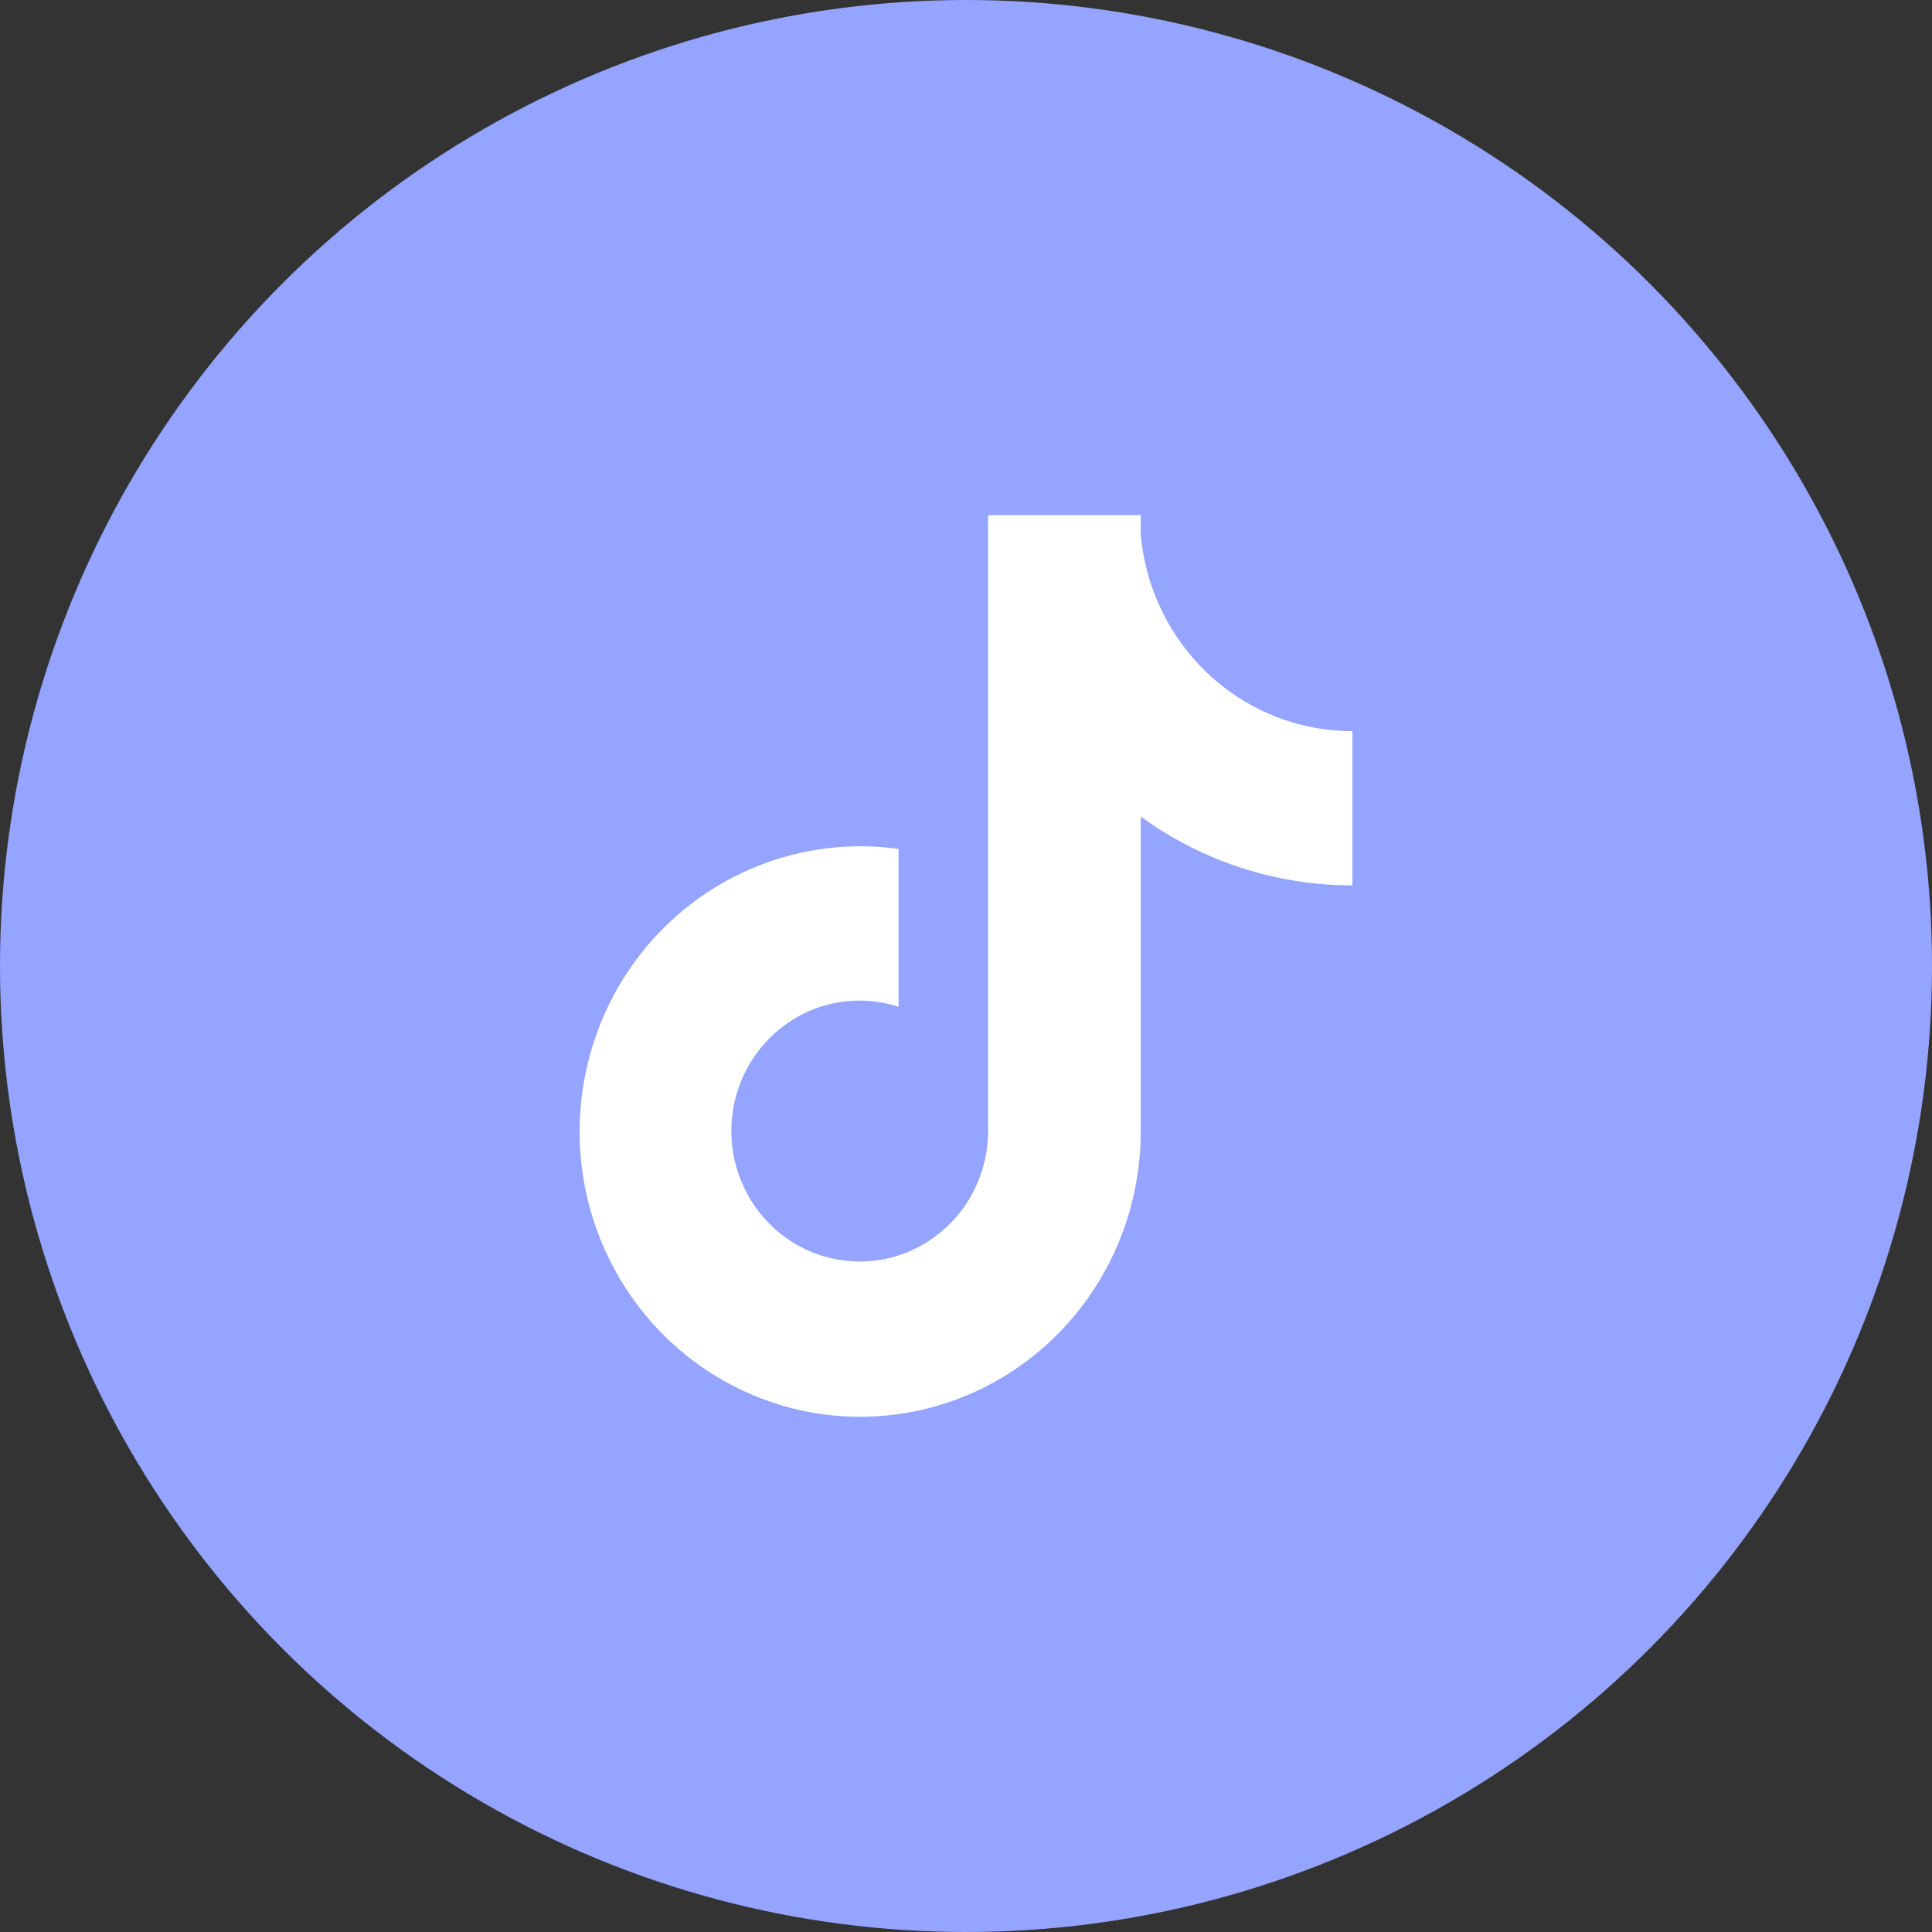
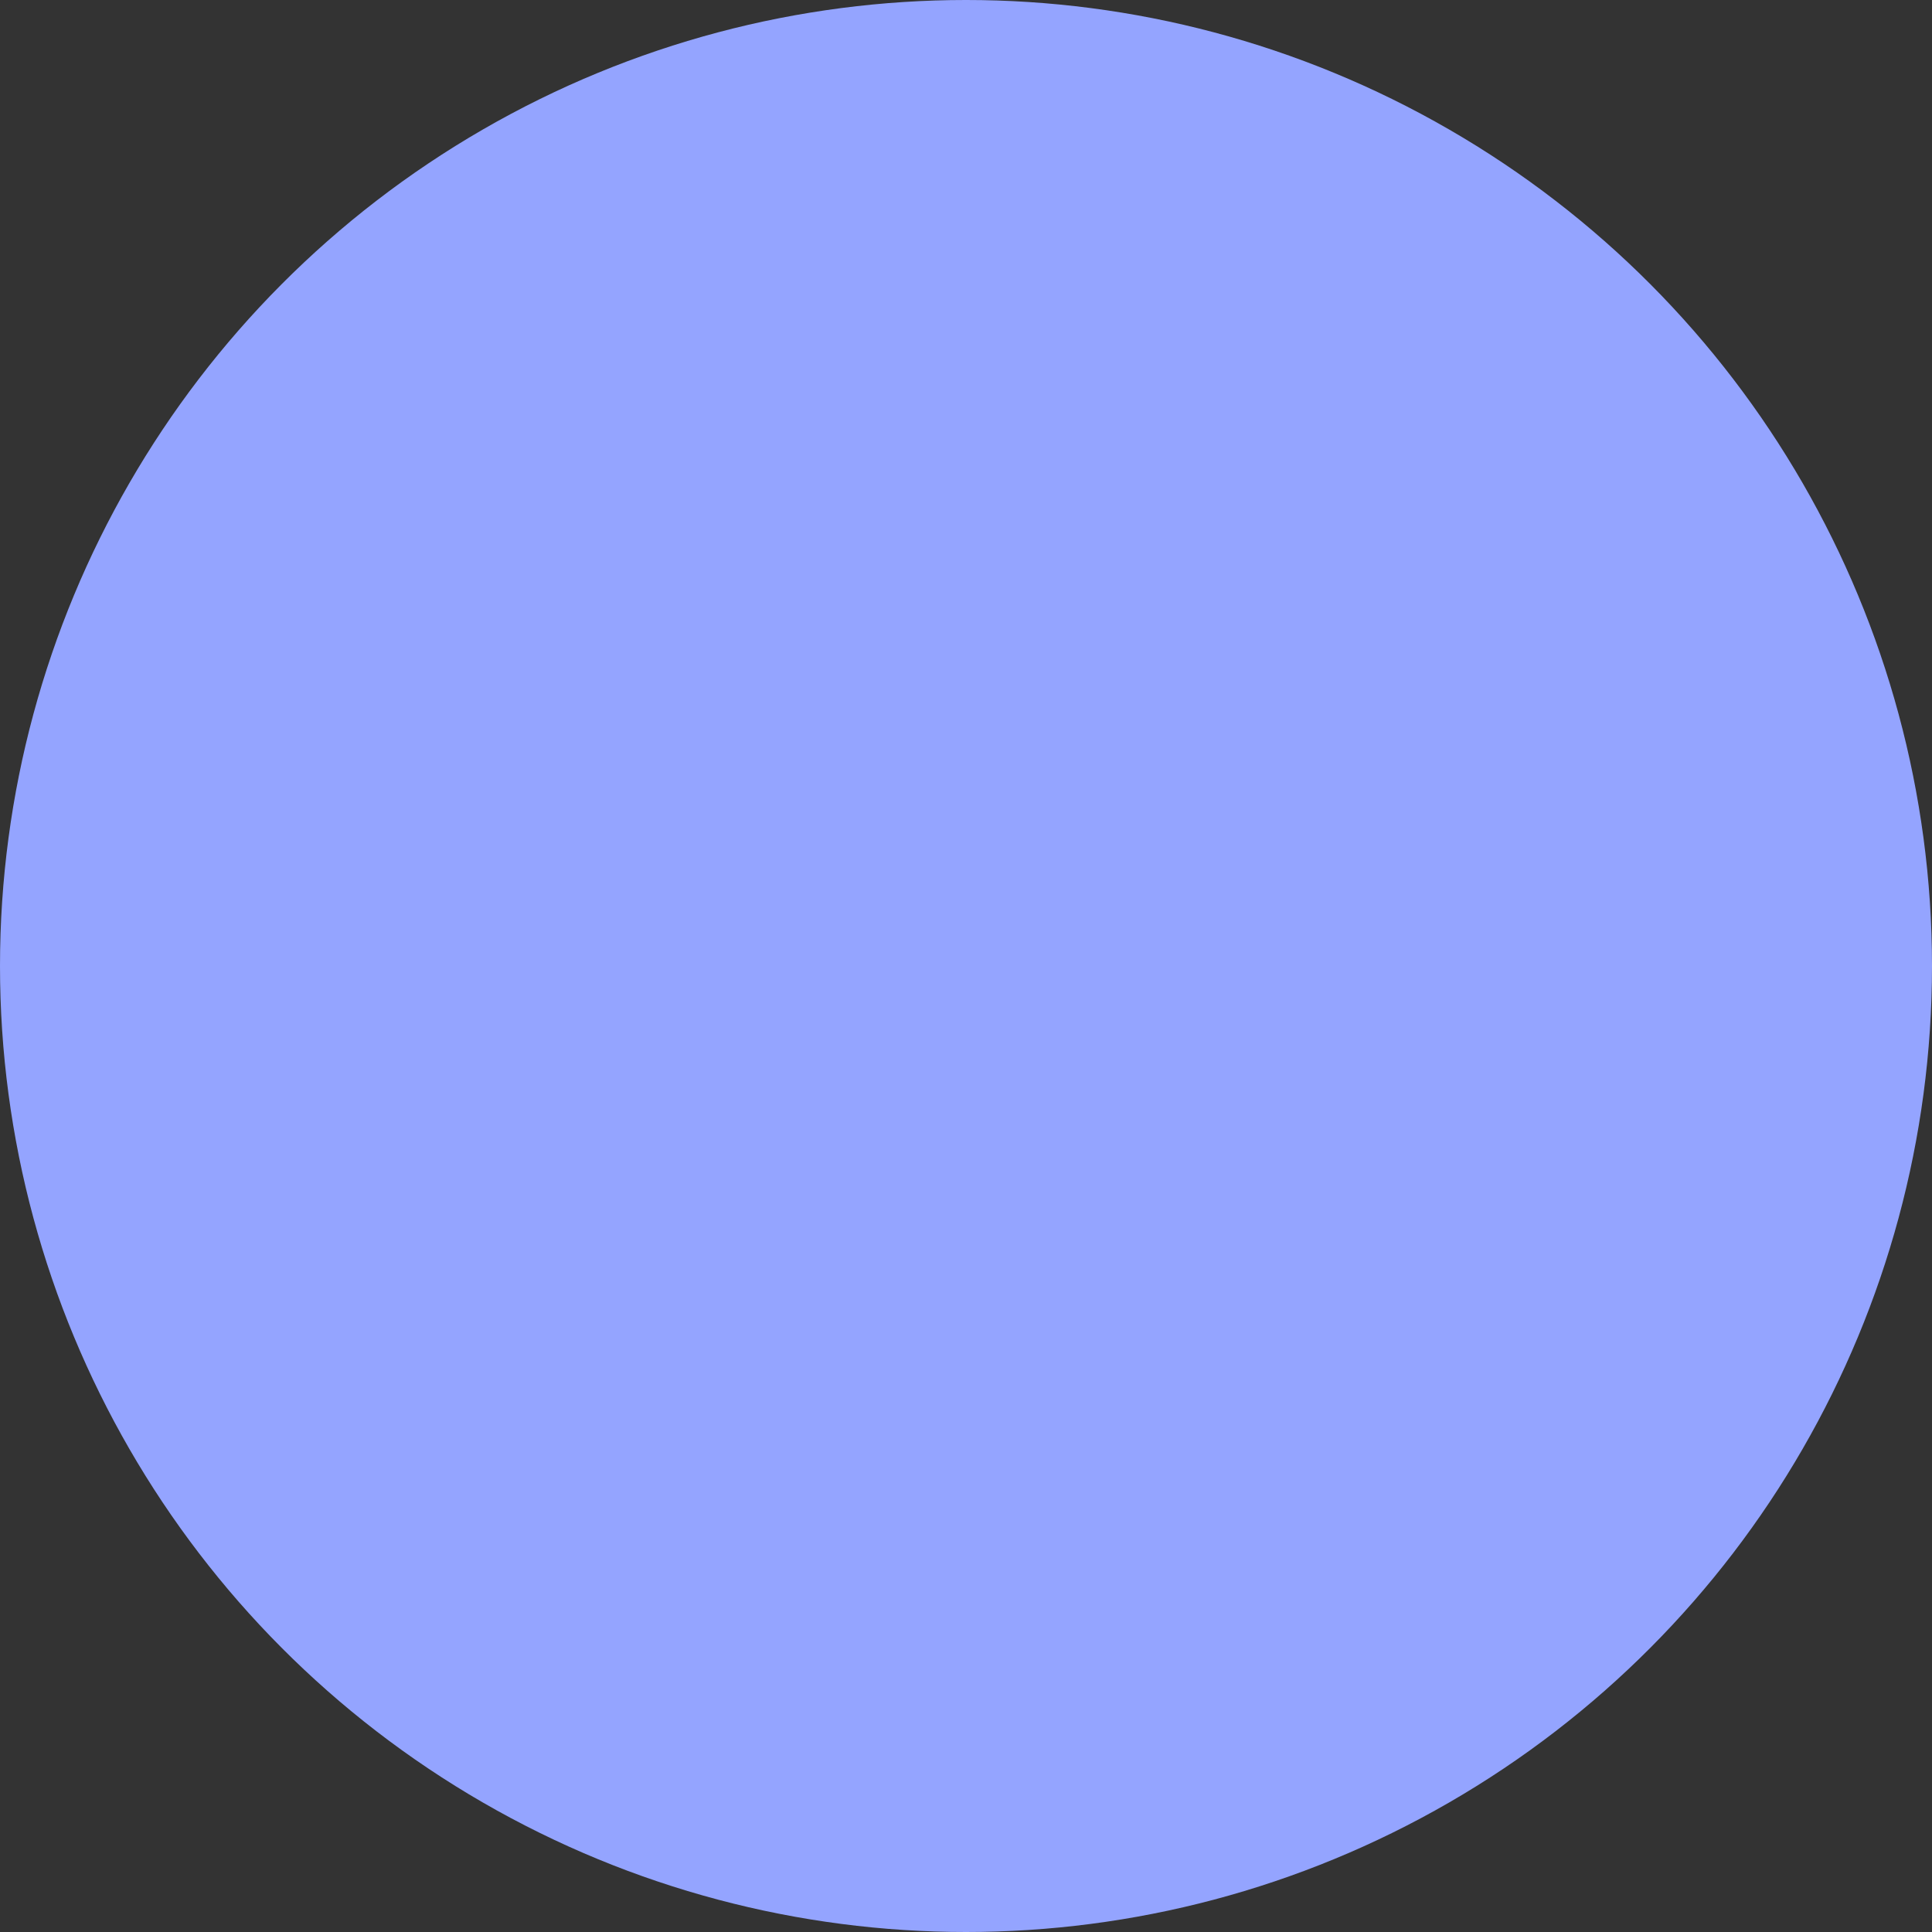
<svg xmlns="http://www.w3.org/2000/svg" width="20" height="20" viewBox="0 0 20 20" fill="none">
  <rect x="0" y="0" width="20" height="20" fill="#333333" stroke="none" />
  <circle cx="10" cy="10" r="10" fill="#94A4FF" />
-   <path d="M13.54 7.52C13.081 7.42 12.666 7.174 12.355 6.818C12.044 6.462 11.853 6.014 11.809 5.539V5.333H10.229V11.713C10.227 11.995 10.139 12.27 9.977 12.499C9.814 12.728 9.585 12.899 9.322 12.989C9.058 13.079 8.774 13.082 8.508 12.999C8.243 12.916 8.01 12.751 7.842 12.526C7.671 12.297 7.576 12.02 7.571 11.732C7.566 11.445 7.651 11.164 7.814 10.93C7.977 10.695 8.209 10.52 8.476 10.428C8.744 10.337 9.033 10.335 9.302 10.422V8.788C8.702 8.704 8.092 8.813 7.555 9.099C7.019 9.385 6.584 9.834 6.311 10.384C6.039 10.933 5.942 11.556 6.034 12.165C6.126 12.773 6.404 13.337 6.827 13.777C7.23 14.197 7.748 14.485 8.313 14.605C8.878 14.724 9.466 14.67 10.001 14.448C10.535 14.227 10.993 13.848 11.315 13.361C11.637 12.874 11.809 12.3 11.809 11.713V8.453C12.448 8.918 13.215 9.167 14 9.165V7.568C13.845 7.568 13.691 7.552 13.54 7.52Z" fill="white" />
</svg>